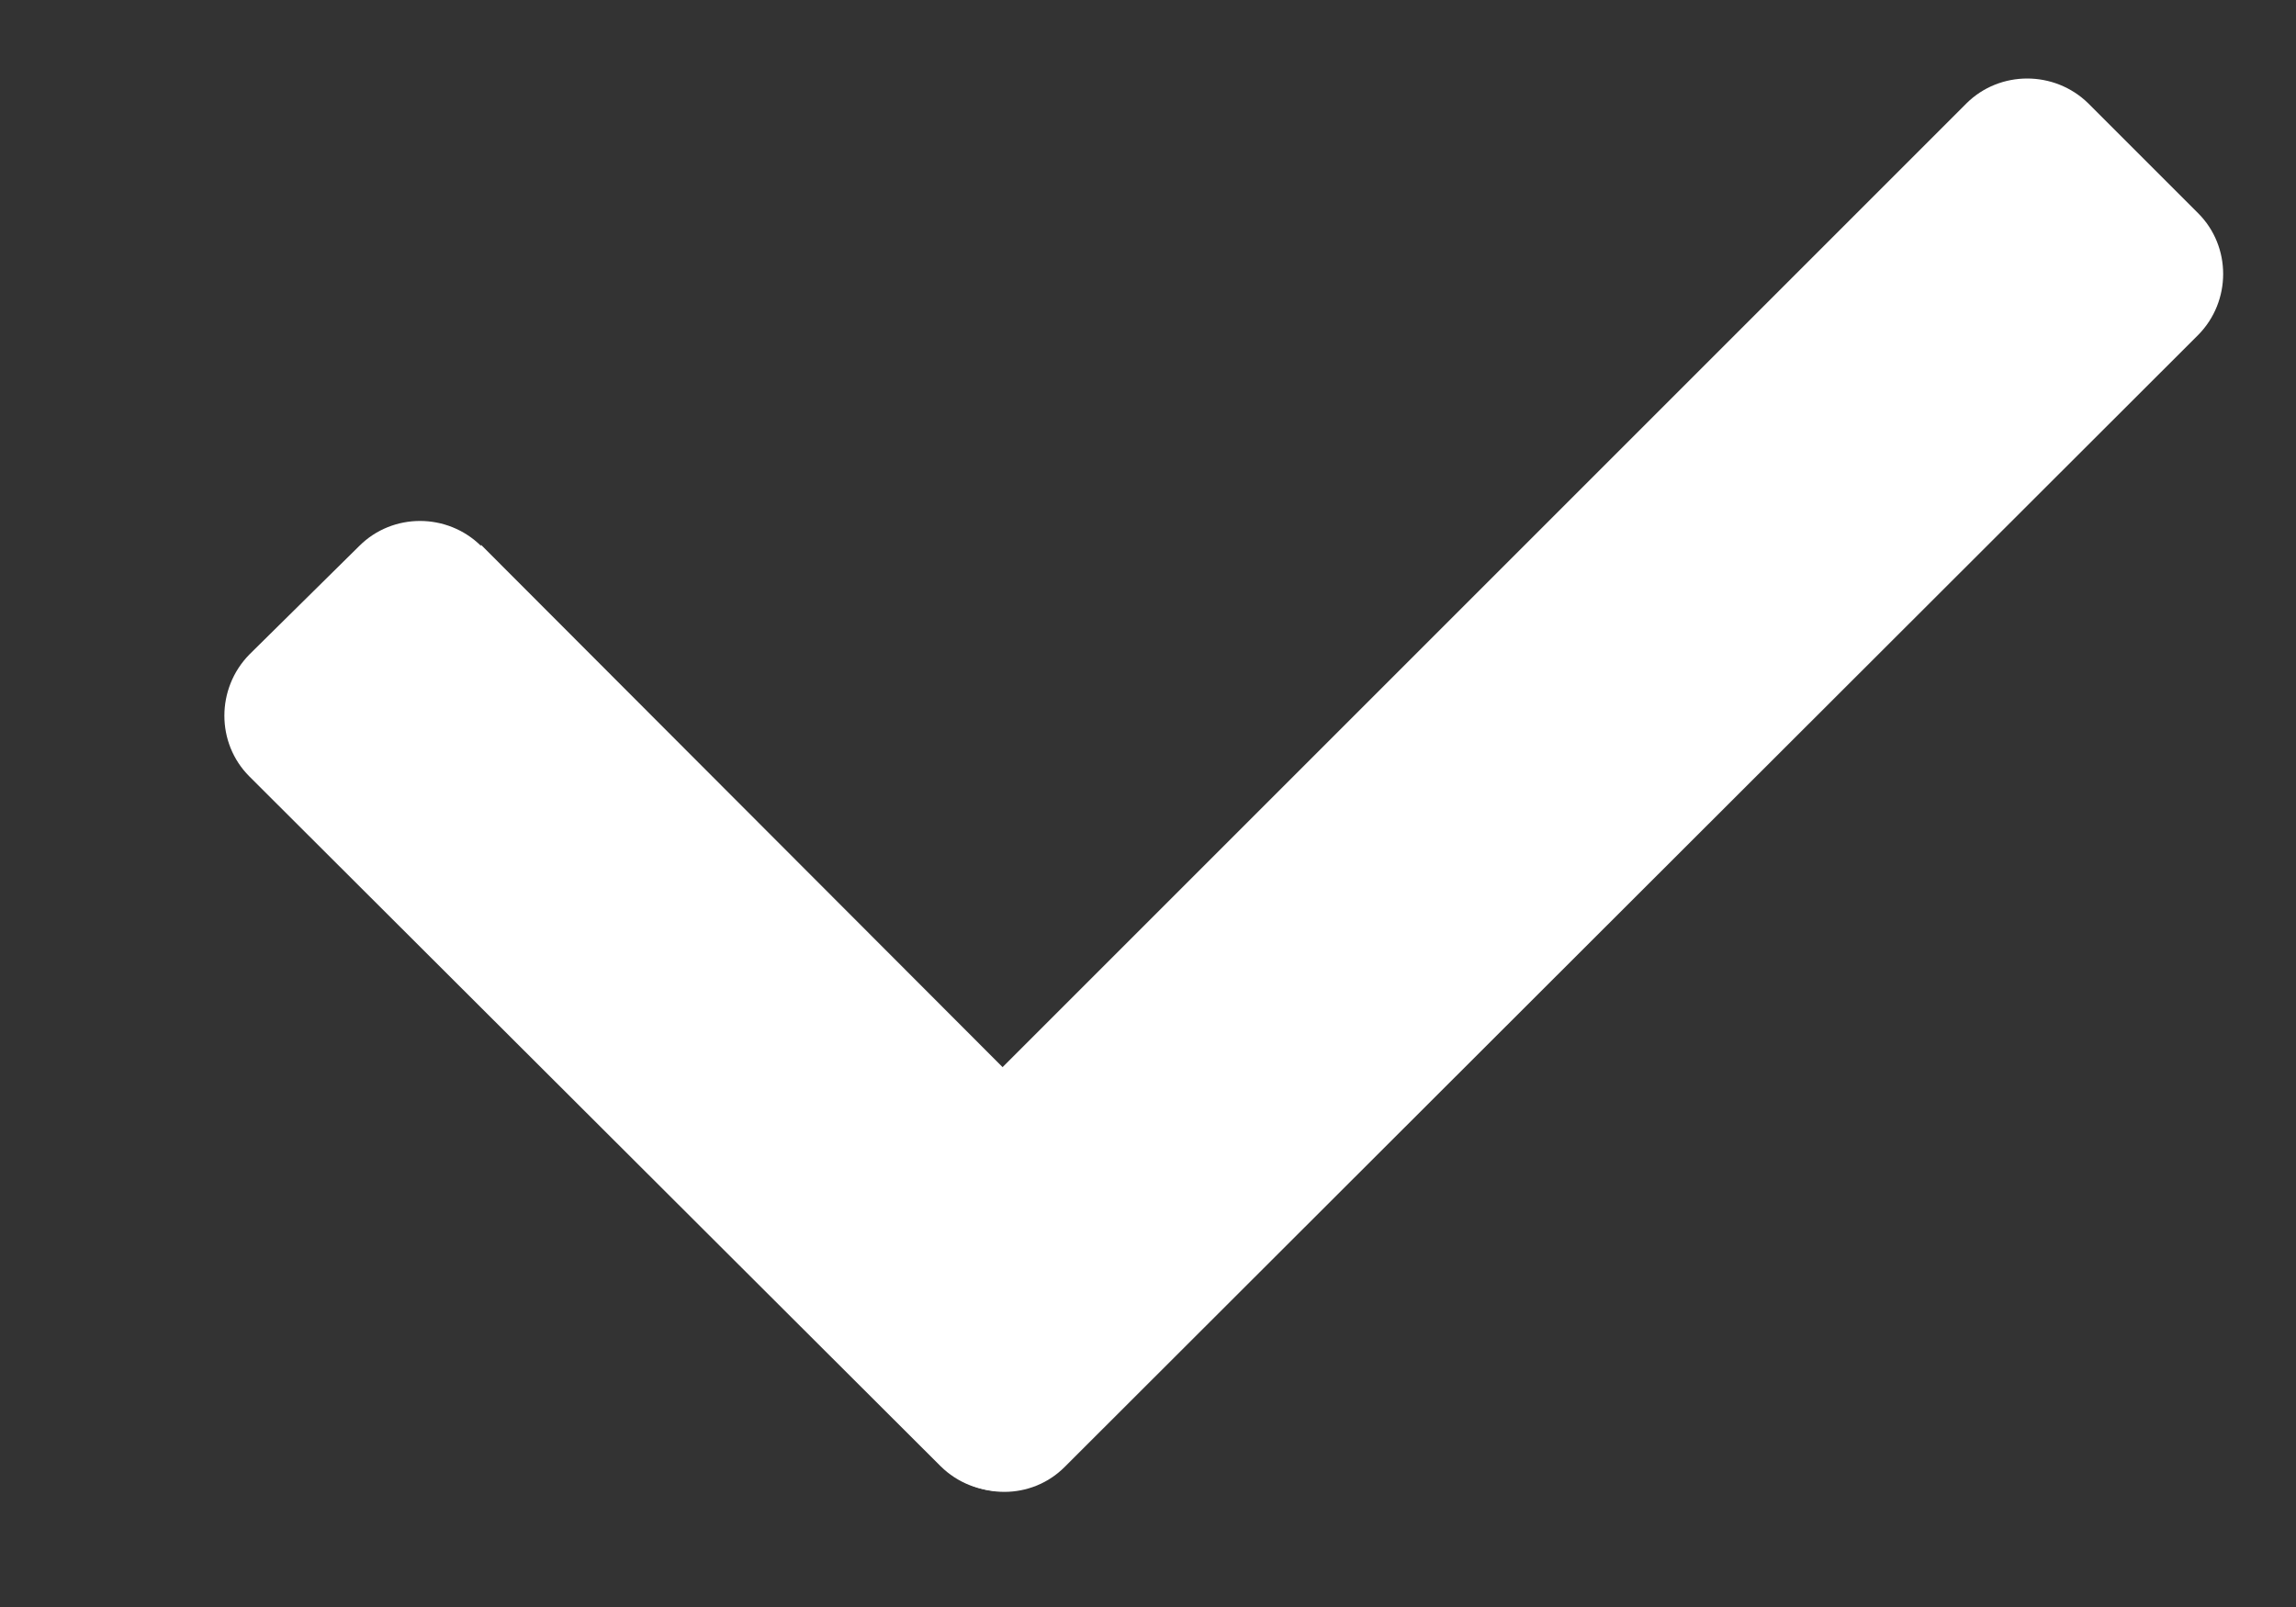
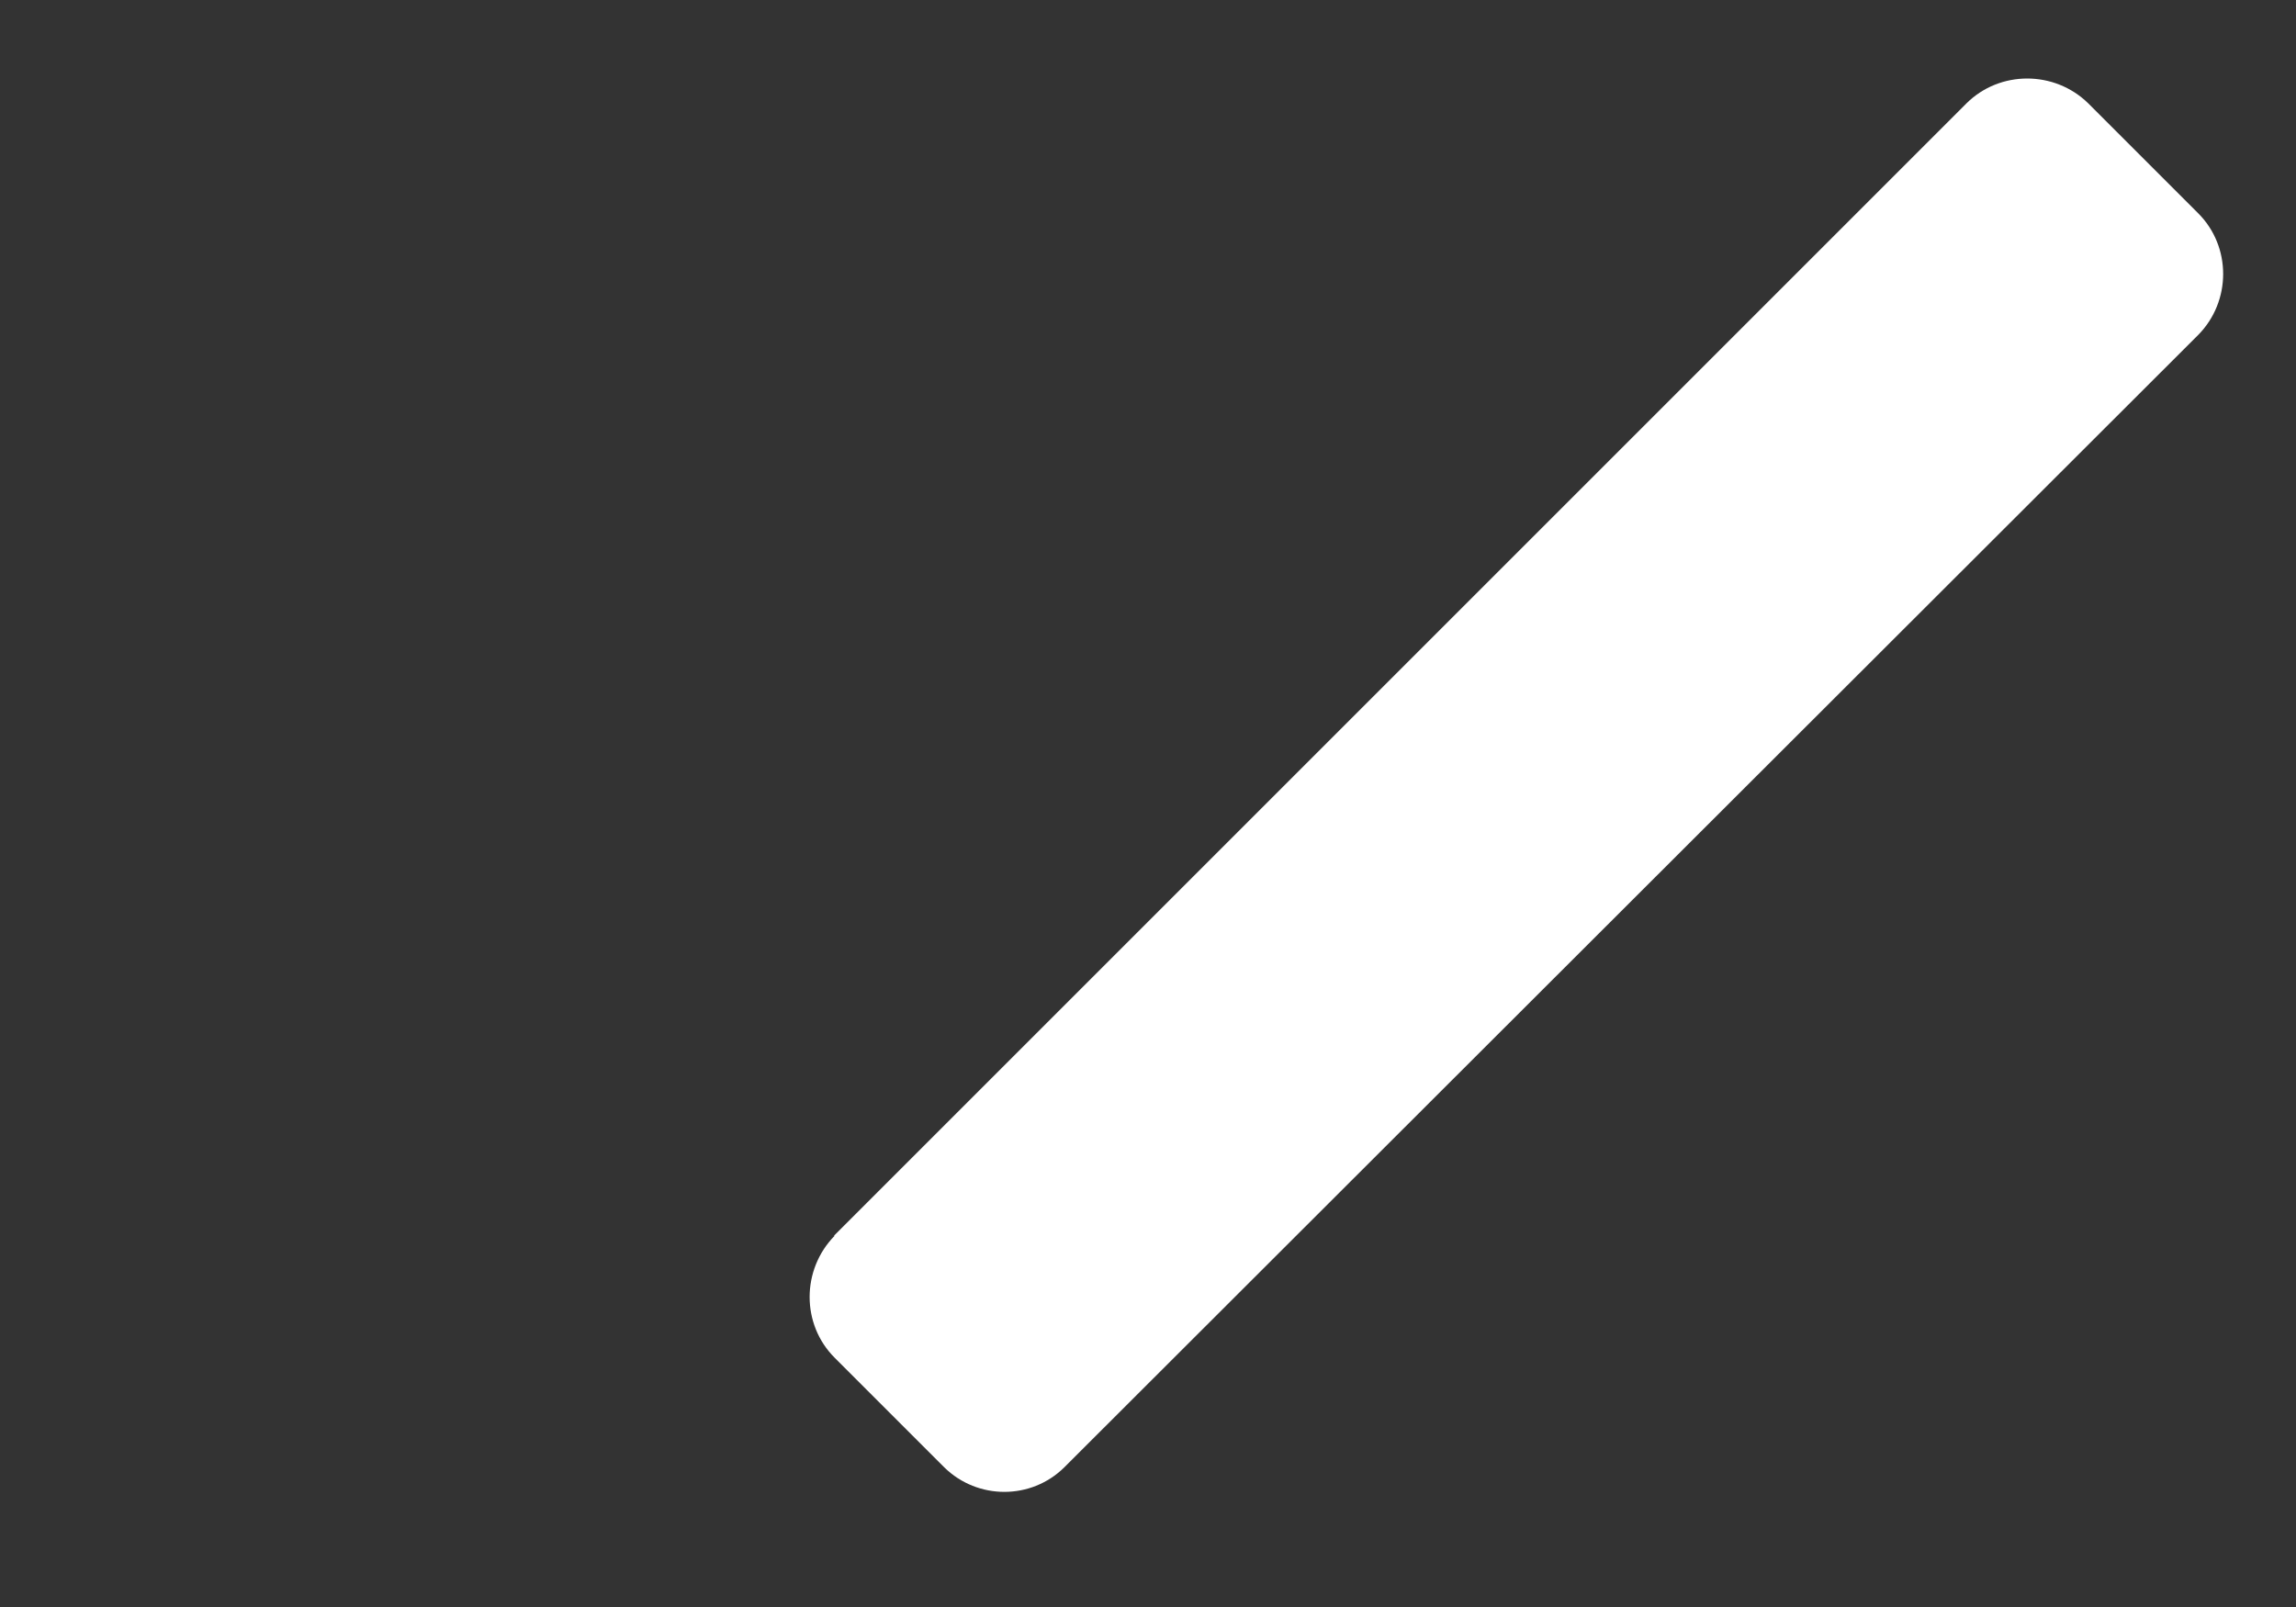
<svg xmlns="http://www.w3.org/2000/svg" width="10" height="7" viewBox="0 0 10 7" fill="none">
  <rect x="0" y="0" width="10" height="7" fill="#333333" stroke="none" />
  <path fill-rule="evenodd" clip-rule="evenodd" d="M3.632 5.383L8.565 0.45C8.71 0.306 8.948 0.306 9.095 0.45L9.574 0.929C9.719 1.074 9.719 1.312 9.574 1.459L4.635 6.392C4.491 6.534 4.258 6.534 4.113 6.392L3.635 5.914C3.49 5.769 3.49 5.531 3.635 5.383H3.632Z" fill="white" />
-   <path fill-rule="evenodd" clip-rule="evenodd" d="M2.095 2.373L5.1 5.383C5.245 5.528 5.245 5.766 5.1 5.914L4.627 6.387C4.482 6.532 4.244 6.532 4.097 6.387L1.086 3.382C0.941 3.237 0.941 2.999 1.086 2.851L1.565 2.378C1.71 2.233 1.948 2.233 2.095 2.378V2.373Z" fill="white" />
</svg>